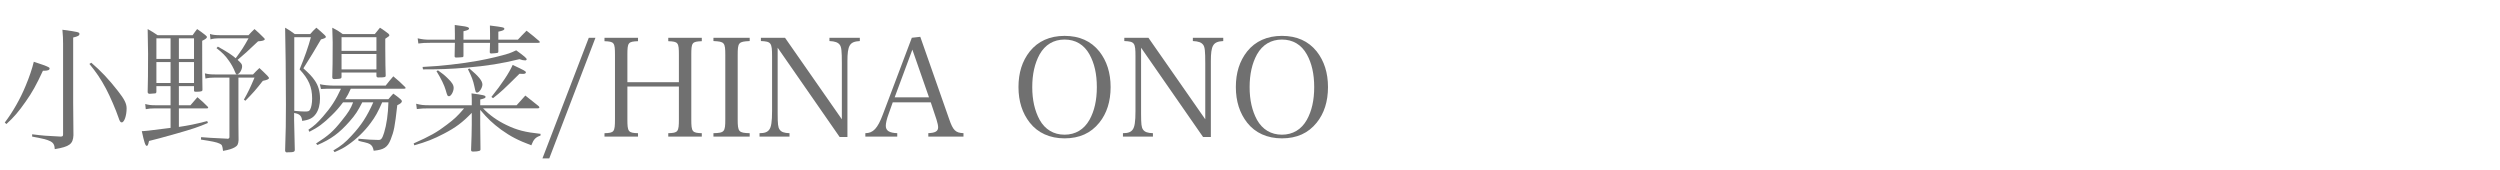
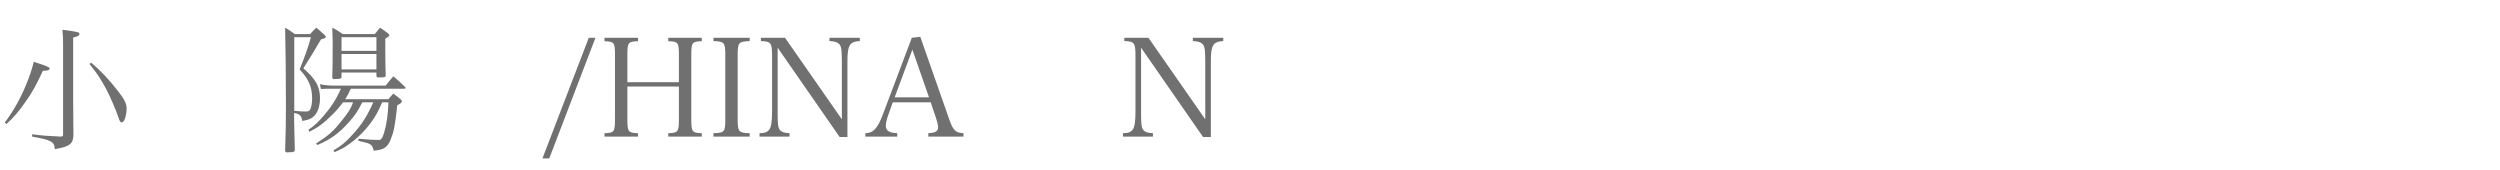
<svg xmlns="http://www.w3.org/2000/svg" version="1.1" id="レイヤー_1" x="0px" y="0px" width="220px" height="15px" viewBox="0 0 220 15" enable-background="new 0 0 220 15" xml:space="preserve">
  <rect fill="#FFFFFF" width="220" height="15" />
  <g>
    <path fill="#707070" d="M0.419,10.785c0.708-0.936,1.355-2.063,1.835-3.227c0.324-0.768,0.587-1.547,0.72-2.123   c0.54,0.167,1.163,0.396,1.283,0.468c0.072,0.036,0.108,0.072,0.108,0.12c0,0.144-0.156,0.204-0.528,0.204c0,0-0.036,0-0.06,0   C3.178,7.51,2.83,8.134,2.254,8.949c-0.612,0.875-1.02,1.355-1.691,1.967L0.419,10.785z M5.552,3.888   c0-0.468-0.012-0.731-0.06-1.271c1.415,0.192,1.499,0.216,1.499,0.372c0,0.144-0.144,0.216-0.552,0.312v5.733   c0,0.516,0.012,1.499,0.024,2.866c-0.036,0.779-0.348,1.008-1.643,1.224c-0.036-0.66-0.276-0.792-1.991-1.104v-0.204   c0.923,0.12,1.259,0.144,2.53,0.204c0.156-0.013,0.192-0.048,0.192-0.204V3.888z M8.035,5.52c0.863,0.743,1.523,1.439,2.339,2.482   c0.576,0.731,0.768,1.116,0.768,1.535c0,0.636-0.204,1.235-0.432,1.235c-0.108,0-0.18-0.107-0.276-0.407   C10.218,9.717,9.69,8.482,9.331,7.81c-0.48-0.899-0.864-1.451-1.463-2.183L8.035,5.52z" />
-     <path fill="#707070" d="M15.742,9.261h1.019c0.276-0.324,0.348-0.408,0.612-0.708c0.408,0.348,0.528,0.456,0.899,0.828   c0.036,0.036,0.048,0.072,0.048,0.096c0,0.036-0.036,0.06-0.096,0.06h-2.482v1.632c0.887-0.132,1.427-0.24,2.494-0.516l0.06,0.168   c-0.839,0.359-1.379,0.539-2.818,0.947c-1.331,0.372-1.667,0.468-2.363,0.636c-0.084,0.371-0.12,0.432-0.204,0.432   c-0.12,0-0.228-0.336-0.432-1.296c0.36-0.012,0.36-0.012,2.531-0.287V9.537H13.63c-0.324,0-0.587,0.024-0.803,0.072l-0.048-0.455   c0.324,0.083,0.492,0.107,0.851,0.107h1.379V7.582h-1.247v0.504c-0.012,0.084-0.036,0.12-0.108,0.132   c-0.048,0.012-0.384,0.036-0.468,0.036c-0.132,0-0.192-0.048-0.192-0.168c0.024-0.899,0.036-1.583,0.036-3.37   c0-0.42-0.012-1.14-0.036-2.159c0.384,0.216,0.503,0.288,0.875,0.54h3.082c0.168-0.24,0.216-0.312,0.396-0.54   c0.324,0.216,0.408,0.288,0.708,0.516c0.108,0.084,0.156,0.144,0.156,0.192c0,0.084-0.156,0.204-0.419,0.324   c0,2.315,0,3.478,0.024,4.317c0,0.132-0.132,0.168-0.588,0.168c-0.108,0-0.156-0.024-0.156-0.12V7.582h-1.331V9.261z M15.01,3.373   h-1.247v1.811h1.247V3.373z M15.01,5.459h-1.247v1.847h1.247V5.459z M17.073,5.184V3.373h-1.331v1.811H17.073z M15.742,7.306h1.331   V5.459h-1.331V7.306z M22.266,6.551c0.228-0.252,0.312-0.324,0.563-0.564c0.312,0.288,0.408,0.384,0.708,0.684   c0.036,0.048,0.072,0.096,0.096,0.12c0.024,0.024,0.036,0.06,0.036,0.072c0,0.108-0.18,0.18-0.54,0.251   c-0.6,0.768-0.839,1.043-1.535,1.751L21.462,8.77c0.396-0.708,0.54-1.007,0.936-1.943h-1.416v4.09c0,0.168,0,0.252,0.012,1.415   c-0.024,0.359-0.096,0.492-0.324,0.624c-0.228,0.132-0.504,0.228-1.043,0.323c-0.06-0.479-0.084-0.539-0.312-0.647   c-0.252-0.12-0.671-0.204-1.631-0.348l0.012-0.216c0.756,0.06,0.756,0.06,2.243,0.132c0.036,0.012,0.072,0.012,0.096,0.012   c0.084,0,0.156-0.06,0.156-0.144V6.827H18.92c-0.348,0-0.588,0.024-0.84,0.084l-0.048-0.456c0.276,0.072,0.479,0.096,0.888,0.096   h1.919c-0.084-0.048-0.096-0.072-0.156-0.216c-0.096-0.276-0.348-0.732-0.528-0.972c-0.312-0.456-0.587-0.731-1.103-1.127   l0.12-0.132c0.912,0.516,1.164,0.684,1.571,1.02c0.54-0.731,0.708-0.996,1.127-1.751h-2.435c-0.456,0-0.708,0.024-0.912,0.096   l-0.048-0.479c0.252,0.084,0.492,0.108,0.959,0.108h2.435c0.216-0.24,0.288-0.312,0.528-0.54c0.348,0.3,0.443,0.396,0.768,0.719   c0.108,0.096,0.132,0.132,0.132,0.18c0,0.096-0.204,0.156-0.588,0.18c-0.983,0.936-1.187,1.116-1.799,1.631   c0.348,0.324,0.396,0.384,0.396,0.576c0,0.144-0.048,0.288-0.144,0.456c-0.096,0.144-0.144,0.18-0.288,0.252H22.266z" />
    <path fill="#707070" d="M25.882,10.569c0,0.132,0.024,0.995,0.06,2.614c0,0.168-0.108,0.216-0.444,0.216   c-0.108,0-0.192,0-0.24,0.012h-0.012c-0.096,0-0.144-0.06-0.156-0.155c0.06-1.739,0.072-2.495,0.072-4.054   c0-2.375-0.036-5.385-0.072-6.765c0.396,0.228,0.504,0.3,0.852,0.563h1.355c0.216-0.251,0.288-0.324,0.54-0.563   c0.324,0.276,0.432,0.36,0.72,0.636c0.096,0.096,0.12,0.132,0.12,0.18c0,0.072-0.12,0.132-0.432,0.216   C27.669,4.452,27.562,4.62,27.49,4.74l-0.792,1.271c0.551,0.503,0.768,0.731,1.007,1.079c0.3,0.432,0.456,0.959,0.456,1.571   c0,0.54-0.12,1.008-0.36,1.355c-0.264,0.371-0.576,0.539-1.211,0.623c-0.036-0.443-0.228-0.623-0.708-0.695V10.569z M25.895,9.753   c0.492,0.048,0.731,0.06,0.936,0.06c0.3,0,0.372-0.024,0.456-0.168c0.108-0.191,0.18-0.552,0.18-0.972   c0-1.007-0.3-1.715-1.104-2.566c0.432-1.031,0.779-2.015,0.996-2.831h-1.463V9.753z M33.63,9.009   c-0.372,0.852-0.612,1.283-1.02,1.823c-0.516,0.707-1.259,1.427-2.003,1.931c-0.336,0.24-0.588,0.372-1.164,0.624l-0.108-0.145   c0.708-0.419,1.043-0.695,1.607-1.307c0.852-0.912,1.355-1.691,1.907-2.927h-0.971c-0.384,0.756-0.6,1.092-1.127,1.691   c-0.888,1.007-1.631,1.559-2.819,2.062l-0.12-0.132c1.104-0.708,1.511-1.067,2.255-2.003c0.611-0.756,0.779-1.031,1.007-1.619   h-0.888c-0.312,0.42-0.6,0.756-0.995,1.14c-0.732,0.72-1.188,1.056-1.967,1.451l-0.084-0.18c0.516-0.349,0.768-0.576,1.284-1.164   c0.695-0.791,1.139-1.475,1.583-2.446h-1.199c-0.12,0-0.276,0.012-0.564,0.024l-0.096-0.42c0.3,0.072,0.827,0.12,1.139,0.12h4.653   c0.288-0.372,0.384-0.479,0.672-0.815c0.468,0.384,0.6,0.516,1.02,0.923c0.036,0.036,0.06,0.072,0.06,0.096   c0,0.048-0.036,0.072-0.12,0.072h-4.702c-0.228,0.492-0.276,0.588-0.492,0.923h3.802c0.18-0.216,0.24-0.288,0.432-0.492   c0.3,0.216,0.384,0.276,0.636,0.492c0.084,0.084,0.12,0.132,0.12,0.168c0,0.12-0.132,0.24-0.408,0.36   c-0.216,1.931-0.288,2.267-0.576,3.011c-0.276,0.695-0.6,0.911-1.499,0.995c-0.06-0.3-0.132-0.443-0.324-0.576   c-0.096-0.06-0.228-0.107-0.48-0.167l-0.276-0.061c-0.084-0.023-0.18-0.048-0.264-0.072v-0.18c0.779,0.072,1.319,0.108,1.775,0.108   c0.228,0,0.324-0.12,0.492-0.66c0.204-0.659,0.348-1.619,0.372-2.65H33.63z M30.056,6.779c-0.012,0.132-0.084,0.156-0.408,0.168   c-0.096,0-0.156,0.012-0.192,0.012c-0.012,0-0.024,0-0.036,0c-0.132,0-0.18-0.048-0.18-0.18c0.024-0.756,0.036-1.295,0.036-3.059   c0-0.3-0.012-0.731-0.036-1.283c0.432,0.216,0.563,0.3,0.923,0.563h2.818c0.192-0.251,0.252-0.324,0.456-0.563   c0.335,0.216,0.432,0.288,0.731,0.516c0.072,0.072,0.096,0.108,0.096,0.144c0,0.072-0.06,0.12-0.36,0.312c0,0.348,0,0.659,0,0.839   c0.012,1.571,0.012,1.571,0.036,2.363c0,0.024,0,0.036,0,0.048c0,0.132-0.084,0.156-0.647,0.156c-0.108,0-0.156-0.036-0.168-0.132   v-0.3h-3.07V6.779z M33.126,3.276h-3.07v1.2h3.07V3.276z M30.056,4.752v1.355h3.07V4.752H30.056z" />
-     <path fill="#707070" d="M41.517,9.009c0-0.288,0-0.456-0.024-0.792c1.067,0.144,1.235,0.18,1.235,0.312   c0,0.096-0.084,0.132-0.468,0.228v0.504h3.202c0.336-0.384,0.432-0.492,0.768-0.852c0.492,0.384,0.647,0.516,1.163,0.924   c0.048,0.048,0.072,0.084,0.072,0.12c0,0.048-0.06,0.083-0.168,0.083h-4.786c0.576,0.601,1.248,1.08,2.051,1.464   c0.936,0.456,1.667,0.636,3.01,0.779l-0.012,0.156c-0.432,0.144-0.6,0.323-0.803,0.852c-1.188-0.444-1.823-0.78-2.663-1.38   c-0.744-0.552-1.188-0.971-1.835-1.738v1.235c0,0.768,0.012,1.499,0.024,2.23c0,0.084-0.024,0.107-0.096,0.144   c-0.096,0.036-0.336,0.061-0.54,0.061c-0.156,0-0.192-0.036-0.192-0.156c0.036-0.899,0.06-1.715,0.06-2.23v-1.02   c-0.828,0.852-1.403,1.283-2.459,1.835c-0.899,0.468-1.535,0.72-2.603,1.02l-0.048-0.168c1.451-0.647,2.039-0.972,2.915-1.644   c0.66-0.491,0.959-0.779,1.523-1.439h-3.082c-0.492,0-0.696,0.013-1.08,0.061l-0.06-0.468c0.408,0.107,0.636,0.132,1.14,0.132   h3.754V9.009z M40.029,2.917c0-0.335,0-0.419-0.012-0.719c0.264,0.036,0.468,0.072,0.6,0.084c0.492,0.06,0.66,0.12,0.66,0.228   c0,0.096-0.12,0.156-0.492,0.24c0,0.396,0,0.396,0,0.744h2.339c0-0.36,0-0.36,0-0.528c0-0.24,0-0.396-0.012-0.72   c1.151,0.144,1.271,0.168,1.271,0.288c0,0.108-0.12,0.168-0.528,0.252c0,0.288,0,0.516,0,0.708h1.715   c0.324-0.348,0.432-0.456,0.768-0.792c0.479,0.372,0.636,0.504,1.127,0.924c0.024,0.036,0.036,0.06,0.036,0.084   c0,0.048-0.048,0.06-0.144,0.06h-3.502c0,0.192,0,0.444,0,0.756c0,0.084-0.024,0.108-0.084,0.132   c-0.048,0.012-0.408,0.048-0.527,0.048c-0.108,0-0.144-0.024-0.144-0.132c0.012-0.348,0.012-0.348,0.024-0.804h-2.339   c0,0.384,0,0.768,0,1.151c0,0.06-0.012,0.084-0.072,0.108c-0.036,0.012-0.432,0.036-0.563,0.036c-0.096,0-0.144-0.036-0.144-0.108   c0,0,0-0.012,0-0.024c0.012-0.204,0.012-0.588,0.024-1.164h-2.159c-0.528,0-0.66,0.012-1.056,0.06l-0.06-0.456   c0.444,0.096,0.636,0.12,1.116,0.12h2.159V2.917z M37.187,5.891c1.571-0.072,3.406-0.276,4.929-0.552   c0.971-0.18,2.027-0.432,2.663-0.636c0.228-0.084,0.348-0.132,0.647-0.276c0.708,0.516,0.923,0.696,0.923,0.792   c0,0.048-0.06,0.096-0.132,0.096c-0.144,0-0.324-0.036-0.503-0.108c-1.56,0.384-2.807,0.588-4.762,0.755   c-1.259,0.108-2.243,0.144-3.73,0.144L37.187,5.891z M38.542,6.191c0.396,0.276,0.588,0.432,0.888,0.731   c0.348,0.336,0.492,0.564,0.492,0.816c0,0.312-0.228,0.731-0.408,0.731c-0.132,0-0.156-0.06-0.288-0.528   c-0.132-0.456-0.384-0.971-0.815-1.679L38.542,6.191z M41.301,6.023c0.827,0.696,1.151,1.091,1.151,1.416   c0,0.288-0.276,0.708-0.468,0.708c-0.12,0-0.132-0.036-0.24-0.552s-0.24-0.852-0.563-1.499L41.301,6.023z M43.244,8.53   c0.936-1.164,1.571-2.135,1.871-2.818c1.067,0.503,1.163,0.551,1.163,0.659c0,0.084-0.096,0.132-0.252,0.132   c-0.096,0-0.18,0-0.312-0.012c-1.403,1.391-1.595,1.571-2.327,2.147L43.244,8.53z" />
    <path fill="#707070" d="M51.813,3.325h0.587l-4.065,10.614h-0.6L51.813,3.325z" />
    <path fill="#707070" d="M55.21,10.497c0,1.104,0.072,1.199,0.935,1.224v0.3h-2.95v-0.3c0.852-0.024,0.923-0.108,0.923-1.224V4.848   c0-1.115-0.06-1.188-0.923-1.223v-0.3h2.95v0.3C55.27,3.66,55.21,3.732,55.21,4.848v2.387h4.533V4.848   c0-1.115-0.06-1.188-0.936-1.223v-0.3h2.951v0.3c-0.864,0.036-0.924,0.108-0.924,1.223v5.649c0,1.104,0.072,1.199,0.924,1.224v0.3   h-2.951v-0.3c0.864-0.024,0.936-0.12,0.936-1.224V7.618H55.21V10.497z" />
    <path fill="#707070" d="M62.783,11.72c0.972-0.024,1.043-0.12,1.043-1.224V4.848c0-1.115-0.072-1.188-1.043-1.235V3.325h3.19v0.288   c-0.983,0.048-1.056,0.12-1.056,1.235v5.649c0,1.104,0.084,1.199,1.056,1.224v0.3h-3.19V11.72z" />
    <path fill="#707070" d="M68.434,9.981c0,0.959,0.036,1.224,0.168,1.415c0.144,0.216,0.396,0.312,0.875,0.324v0.3h-2.639v-0.3   c0.456,0,0.708-0.097,0.864-0.324c0.168-0.228,0.24-0.695,0.24-1.619V4.944c0-1.176-0.084-1.295-0.983-1.332V3.325h2.123   l5.001,7.172V5.567c0-1.08-0.036-1.427-0.18-1.619c-0.156-0.216-0.42-0.312-0.912-0.336V3.325h2.674v0.288   c-0.899,0.048-1.091,0.372-1.091,1.787v6.657h-0.684L68.434,4.2V9.981z" />
    <path fill="#707070" d="M78.178,10.088c-0.144,0.384-0.228,0.756-0.228,0.983c0,0.433,0.312,0.624,1.008,0.648v0.3h-2.807v-0.3   c0.684,0,1.08-0.42,1.535-1.632l2.555-6.764l0.744-0.084l2.542,7.244c0.336,0.983,0.563,1.211,1.259,1.235v0.3h-3.094v-0.3   c0.612-0.024,0.863-0.168,0.863-0.516c0-0.145-0.048-0.384-0.144-0.684l-0.504-1.512h-3.346L78.178,10.088z M80.289,4.368   L78.73,8.565h3.022L80.289,4.368z" />
-     <path fill="#707070" d="M90.622,4.524c0.72-0.899,1.763-1.367,3.058-1.367c1.308,0,2.327,0.456,3.059,1.367   c0.659,0.839,0.995,1.883,0.995,3.142s-0.336,2.315-0.995,3.13c-0.743,0.924-1.751,1.379-3.059,1.379   c-1.295,0-2.351-0.479-3.058-1.379c-0.66-0.84-0.996-1.883-0.996-3.13C89.626,6.407,89.951,5.375,90.622,4.524z M91.486,10.544   c0.479,0.852,1.235,1.308,2.194,1.308s1.715-0.456,2.195-1.308c0.432-0.779,0.647-1.715,0.647-2.878   c0-1.163-0.216-2.099-0.647-2.878C95.396,3.924,94.64,3.48,93.68,3.48s-1.715,0.456-2.194,1.307   c-0.432,0.792-0.648,1.739-0.648,2.878C90.838,8.806,91.054,9.741,91.486,10.544z" />
    <path fill="#707070" d="M100.415,9.981c0,0.959,0.035,1.224,0.167,1.415c0.145,0.216,0.396,0.312,0.876,0.324v0.3h-2.639v-0.3   c0.456,0,0.708-0.097,0.863-0.324c0.168-0.228,0.24-0.695,0.24-1.619V4.944c0-1.176-0.084-1.295-0.983-1.332V3.325h2.123   l5.001,7.172V5.567c0-1.08-0.036-1.427-0.18-1.619c-0.156-0.216-0.42-0.312-0.912-0.336V3.325h2.675v0.288   c-0.899,0.048-1.091,0.372-1.091,1.787v6.657h-0.684L100.415,4.2V9.981z" />
-     <path fill="#707070" d="M109.75,4.524c0.72-0.899,1.764-1.367,3.059-1.367c1.308,0,2.327,0.456,3.059,1.367   c0.659,0.839,0.995,1.883,0.995,3.142s-0.336,2.315-0.995,3.13c-0.744,0.924-1.751,1.379-3.059,1.379   c-1.295,0-2.351-0.479-3.059-1.379c-0.659-0.84-0.995-1.883-0.995-3.13C108.754,6.407,109.079,5.375,109.75,4.524z M110.614,10.544   c0.479,0.852,1.235,1.308,2.194,1.308c0.96,0,1.715-0.456,2.195-1.308c0.432-0.779,0.647-1.715,0.647-2.878   c0-1.163-0.216-2.099-0.647-2.878c-0.48-0.863-1.235-1.307-2.195-1.307c-0.959,0-1.715,0.456-2.194,1.307   c-0.432,0.792-0.647,1.739-0.647,2.878C109.966,8.806,110.182,9.741,110.614,10.544z" />
  </g>
</svg>